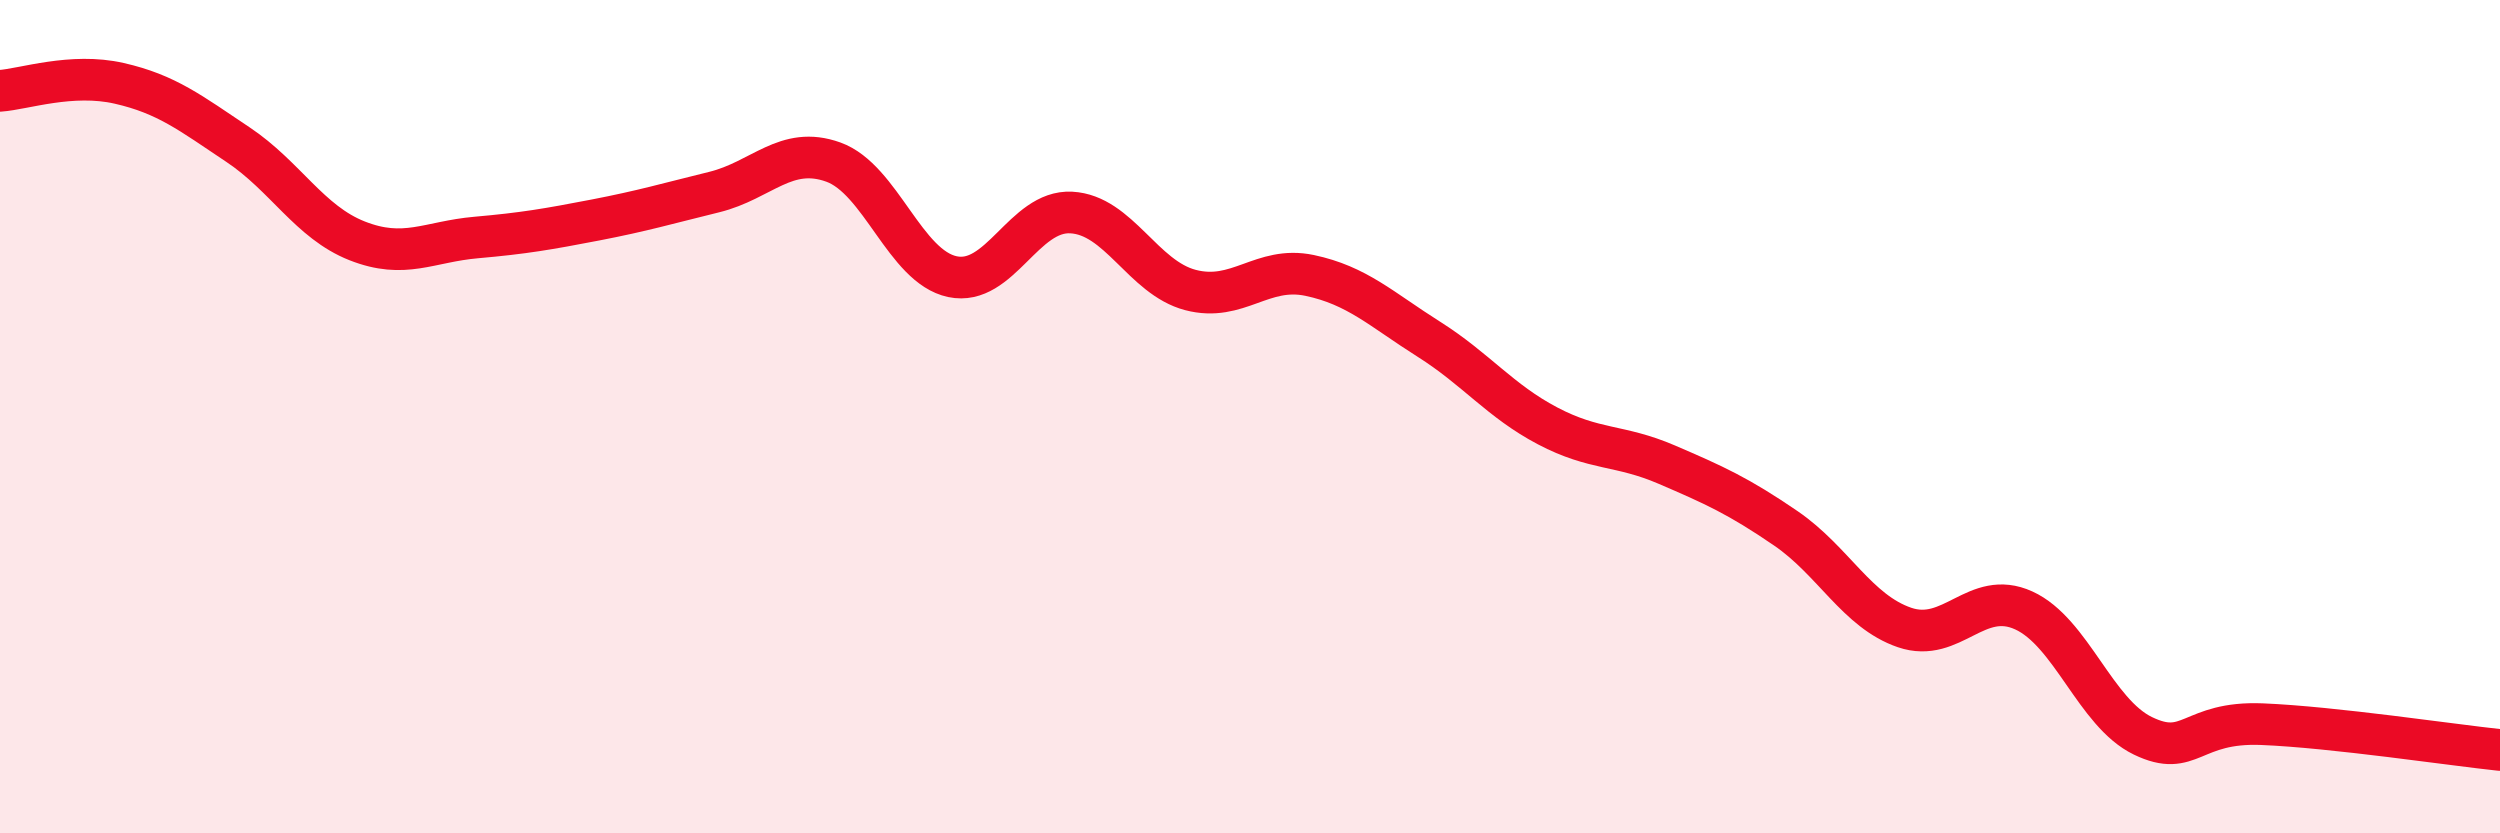
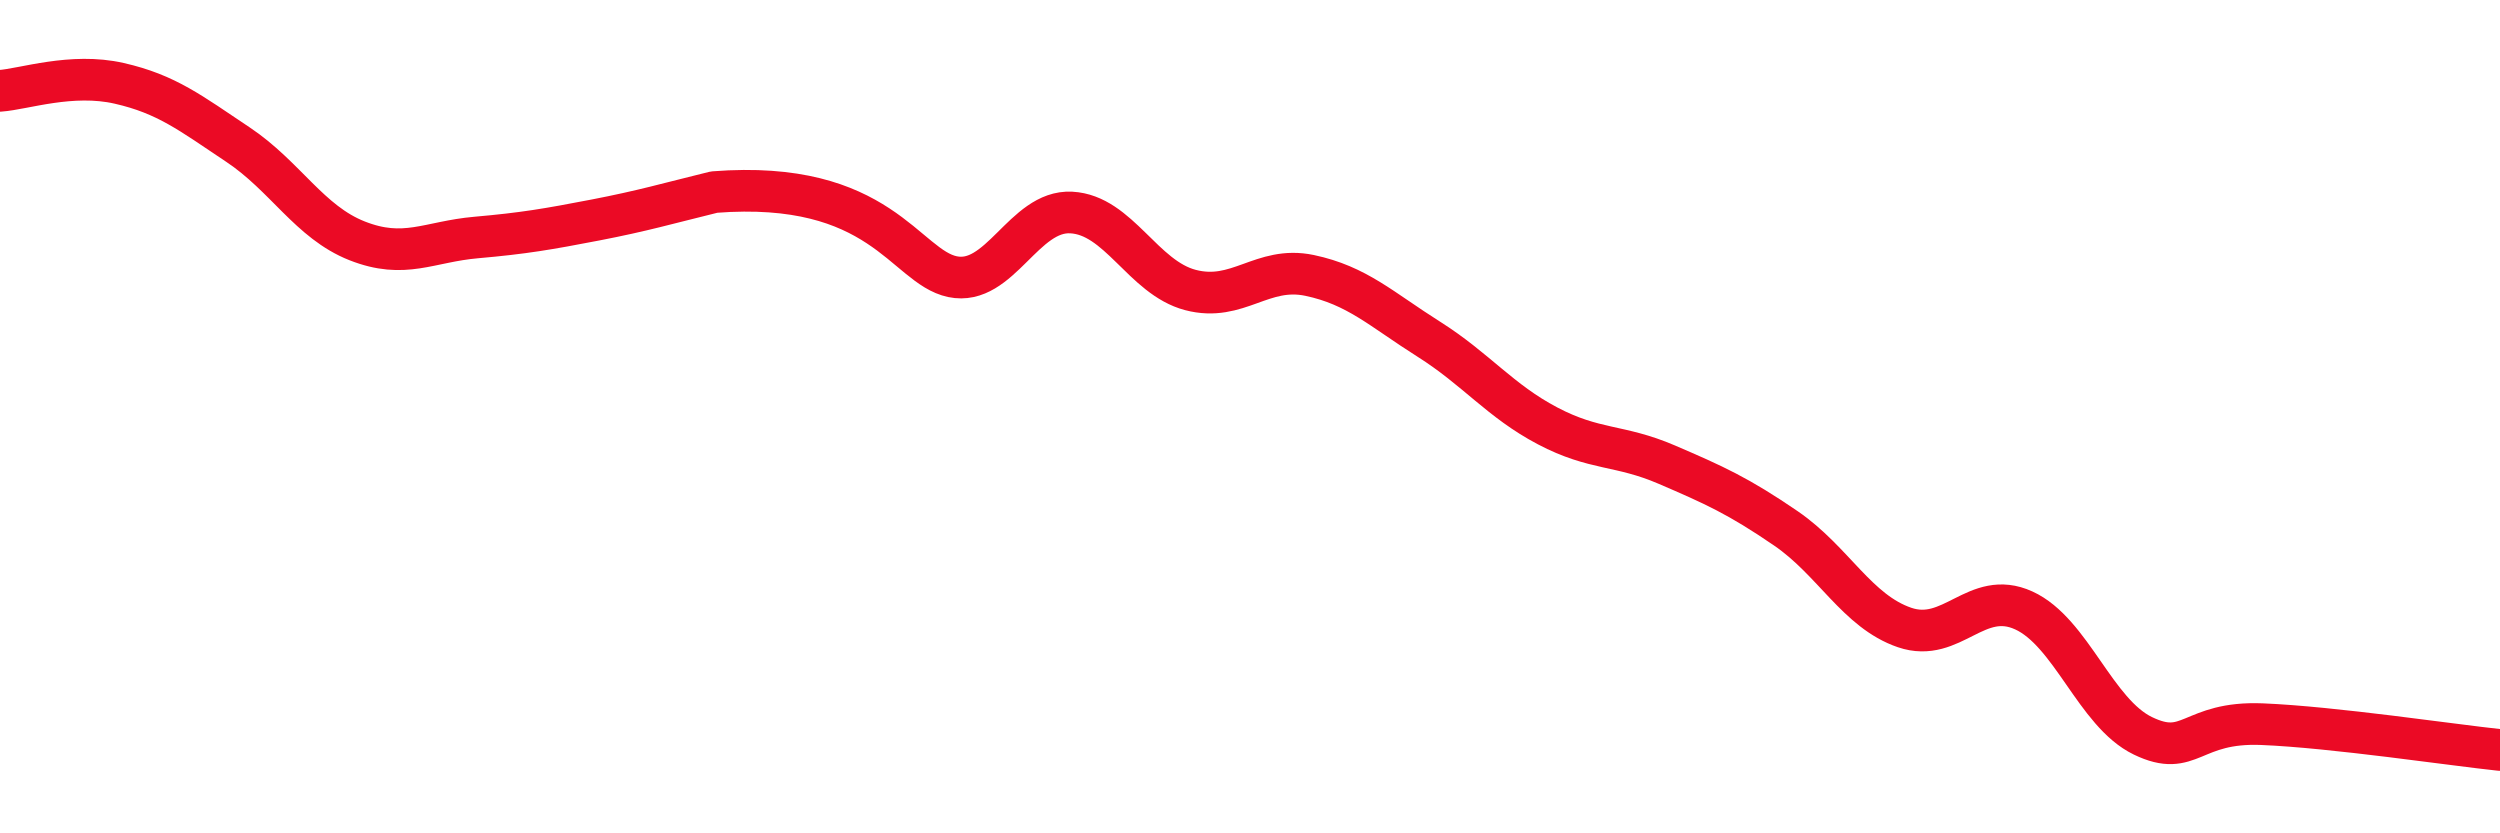
<svg xmlns="http://www.w3.org/2000/svg" width="60" height="20" viewBox="0 0 60 20">
-   <path d="M 0,2.18 C 0.57,2.14 1.72,1.74 2.86,2 C 4,2.26 4.57,2.71 5.71,3.47 C 6.85,4.23 7.43,5.33 8.57,5.78 C 9.71,6.23 10.29,5.8 11.43,5.7 C 12.57,5.6 13.15,5.5 14.29,5.28 C 15.43,5.06 16,4.89 17.14,4.61 C 18.28,4.33 18.86,3.48 20,3.89 C 21.14,4.3 21.72,6.4 22.86,6.64 C 24,6.88 24.57,5.04 25.71,5.1 C 26.85,5.16 27.43,6.66 28.57,6.96 C 29.71,7.26 30.29,6.37 31.43,6.61 C 32.57,6.85 33.15,7.42 34.29,8.14 C 35.43,8.86 36,9.62 37.14,10.22 C 38.28,10.82 38.86,10.66 40,11.15 C 41.14,11.64 41.72,11.9 42.86,12.68 C 44,13.46 44.57,14.67 45.71,15.06 C 46.85,15.45 47.43,14.13 48.57,14.65 C 49.71,15.17 50.29,17.11 51.43,17.66 C 52.57,18.21 52.58,17.31 54.29,17.38 C 56,17.45 58.86,17.88 60,18L60 20L0 20Z" fill="#EB0A25" opacity="0.1" stroke-linecap="round" stroke-linejoin="round" />
-   <path d="M 0,2.18 C 0.57,2.14 1.72,1.74 2.86,2 C 4,2.26 4.57,2.71 5.71,3.47 C 6.85,4.23 7.43,5.33 8.57,5.78 C 9.71,6.23 10.29,5.8 11.43,5.7 C 12.57,5.6 13.15,5.5 14.29,5.28 C 15.43,5.06 16,4.89 17.14,4.61 C 18.28,4.33 18.86,3.48 20,3.89 C 21.14,4.3 21.72,6.4 22.86,6.64 C 24,6.88 24.57,5.04 25.71,5.1 C 26.85,5.16 27.43,6.66 28.57,6.96 C 29.71,7.26 30.29,6.37 31.43,6.61 C 32.57,6.85 33.15,7.42 34.29,8.14 C 35.43,8.86 36,9.62 37.14,10.22 C 38.28,10.82 38.86,10.66 40,11.15 C 41.14,11.64 41.72,11.9 42.86,12.68 C 44,13.46 44.57,14.67 45.71,15.06 C 46.85,15.45 47.43,14.13 48.57,14.65 C 49.71,15.17 50.29,17.11 51.43,17.66 C 52.57,18.21 52.58,17.31 54.29,17.38 C 56,17.45 58.86,17.88 60,18" stroke="#EB0A25" stroke-width="1" fill="none" stroke-linecap="round" stroke-linejoin="round" />
+   <path d="M 0,2.18 C 0.57,2.14 1.72,1.74 2.86,2 C 4,2.26 4.57,2.71 5.71,3.47 C 6.85,4.23 7.43,5.33 8.57,5.78 C 9.71,6.23 10.29,5.8 11.43,5.7 C 12.57,5.6 13.15,5.5 14.29,5.28 C 15.43,5.06 16,4.89 17.14,4.61 C 21.14,4.3 21.72,6.4 22.86,6.64 C 24,6.88 24.57,5.04 25.71,5.1 C 26.85,5.16 27.43,6.66 28.57,6.96 C 29.71,7.26 30.29,6.37 31.43,6.61 C 32.57,6.85 33.15,7.42 34.29,8.14 C 35.43,8.86 36,9.62 37.14,10.22 C 38.28,10.82 38.86,10.66 40,11.15 C 41.14,11.64 41.72,11.9 42.86,12.68 C 44,13.46 44.57,14.67 45.71,15.06 C 46.85,15.45 47.43,14.13 48.57,14.65 C 49.71,15.17 50.29,17.11 51.43,17.66 C 52.57,18.21 52.58,17.31 54.29,17.38 C 56,17.45 58.86,17.88 60,18" stroke="#EB0A25" stroke-width="1" fill="none" stroke-linecap="round" stroke-linejoin="round" />
</svg>